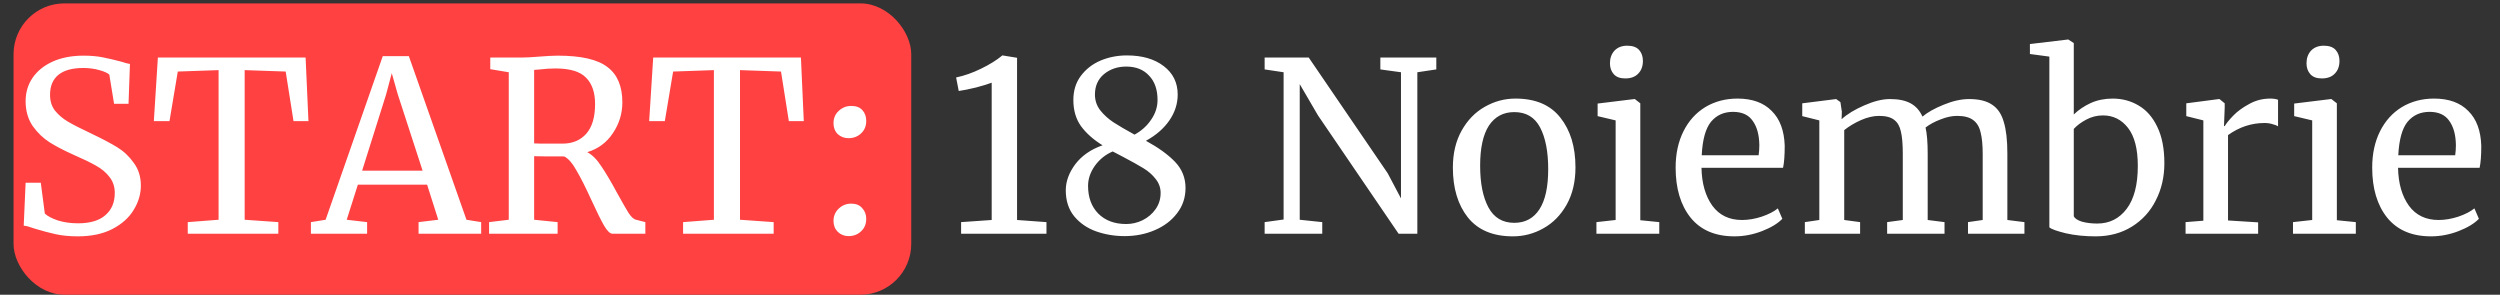
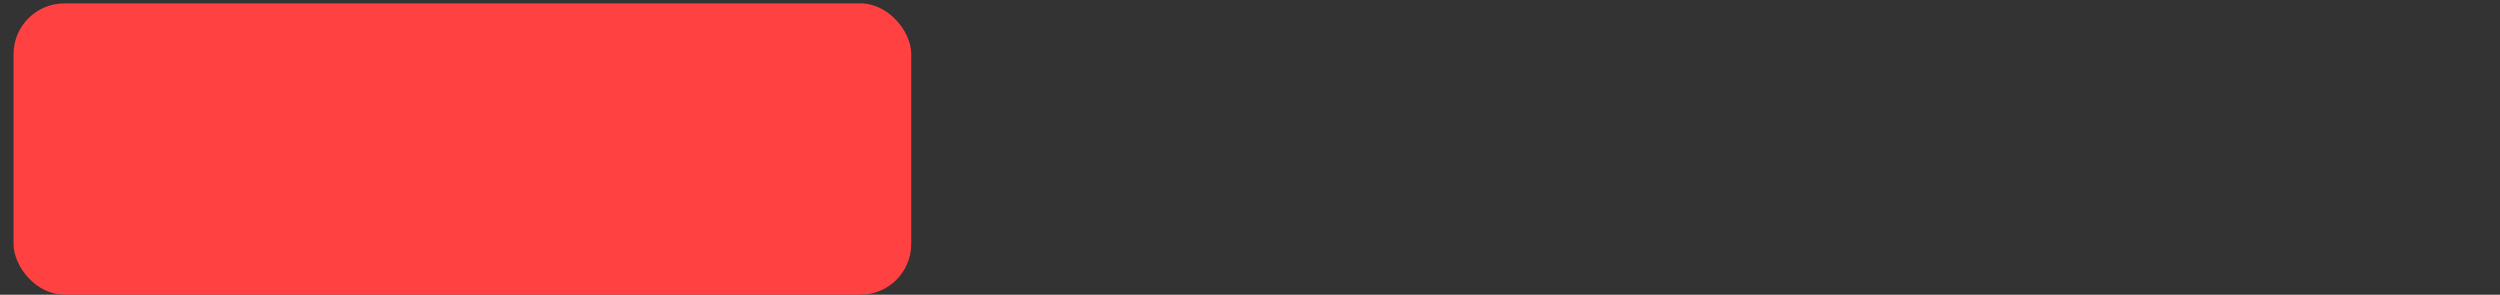
<svg xmlns="http://www.w3.org/2000/svg" width="738" height="87" viewBox="0 0 738 87" fill="none">
  <rect x="0" y="0" width="738" height="87" fill="#333333" stroke="none" />
  <rect x="4" y="1" width="265" height="86" rx="15" fill="#FF4142" />
-   <path d="M22.962 69.77C20.535 69.77 18.365 69.56 16.452 69.14C14.539 68.72 12.439 68.16 10.152 67.46C8.752 66.947 7.702 66.667 7.002 66.62L7.562 53.95H12.042L13.232 63.05C14.025 63.797 15.309 64.473 17.082 65.08C18.902 65.64 20.885 65.92 23.032 65.92C26.579 65.92 29.262 65.127 31.082 63.54C32.949 61.953 33.882 59.76 33.882 56.96C33.882 55.14 33.369 53.577 32.342 52.27C31.362 50.963 30.032 49.843 28.352 48.91C26.719 47.977 24.455 46.88 21.562 45.62C18.949 44.453 16.662 43.263 14.702 42.05C12.789 40.837 11.109 39.227 9.662 37.22C8.262 35.167 7.562 32.717 7.562 29.87C7.562 27.303 8.239 25.017 9.592 23.01C10.992 20.957 12.975 19.347 15.542 18.18C18.155 17.013 21.189 16.43 24.642 16.43C26.789 16.43 28.679 16.593 30.312 16.92C31.992 17.247 33.882 17.69 35.982 18.25C36.915 18.577 37.709 18.787 38.362 18.88L37.942 30.64H33.672L32.272 22.03C31.805 21.563 30.825 21.12 29.332 20.7C27.885 20.28 26.299 20.07 24.572 20.07C21.352 20.07 18.902 20.747 17.222 22.1C15.589 23.453 14.772 25.413 14.772 27.98C14.772 29.847 15.262 31.41 16.242 32.67C17.269 33.93 18.529 35.003 20.022 35.89C21.515 36.777 23.895 37.99 27.162 39.53C30.195 40.977 32.669 42.283 34.582 43.45C36.495 44.617 38.129 46.157 39.482 48.07C40.882 49.937 41.582 52.177 41.582 54.79C41.582 57.263 40.882 59.643 39.482 61.93C38.129 64.217 36.029 66.107 33.182 67.6C30.382 69.047 26.975 69.77 22.962 69.77ZM64.525 20.7L52.485 21.12L50.035 35.75H45.415L46.605 16.99H90.215L91.055 35.75H86.645L84.335 21.12L72.225 20.7V64.87L82.165 65.57V69H55.425V65.57L64.525 64.87V20.7ZM112.991 16.57H120.691L137.701 64.87L142.041 65.57V69H123.561V65.57L129.371 64.87L126.081 54.51H105.641L102.351 64.87L108.371 65.57V69H91.781V65.57L96.121 64.87L112.991 16.57ZM117.401 27.77L115.651 21.61L113.971 27.91L106.901 50.38H124.751L117.401 27.77ZM144.378 65.57L150.188 64.87V21.33L144.728 20.42V16.99H153.898C155.205 16.99 156.978 16.897 159.218 16.71C161.552 16.523 163.372 16.43 164.678 16.43C171.538 16.43 176.415 17.55 179.308 19.79C182.248 21.983 183.718 25.46 183.718 30.22C183.718 33.533 182.785 36.567 180.918 39.32C179.098 42.073 176.578 43.94 173.358 44.92C174.852 45.713 176.228 47.09 177.488 49.05C178.795 50.963 180.382 53.647 182.248 57.1C183.695 59.713 184.792 61.627 185.538 62.84C186.332 64.053 187.078 64.73 187.778 64.87L190.508 65.57V69H180.848C180.102 69 179.262 68.207 178.328 66.62C177.395 64.987 176.158 62.49 174.618 59.13C172.938 55.443 171.468 52.527 170.208 50.38C168.995 48.187 167.782 46.787 166.568 46.18C161.575 46.18 158.612 46.157 157.678 46.11V64.87L164.608 65.57V69H144.378V65.57ZM166.008 42.4C168.995 42.4 171.352 41.42 173.078 39.46C174.805 37.5 175.668 34.583 175.668 30.71C175.668 27.303 174.782 24.713 173.008 22.94C171.282 21.12 168.272 20.21 163.978 20.21C162.485 20.21 160.992 20.303 159.498 20.49C158.565 20.583 157.958 20.63 157.678 20.63V42.33C158.378 42.377 159.825 42.4 162.018 42.4H166.008ZM210.745 20.7L198.705 21.12L196.255 35.75H191.635L192.825 16.99H236.435L237.275 35.75H232.865L230.555 21.12L218.445 20.7V64.87L228.385 65.57V69H201.645V65.57L210.745 64.87V20.7ZM250.462 40.79C249.249 40.79 248.199 40.393 247.312 39.6C246.472 38.76 246.052 37.687 246.052 36.38C246.052 34.887 246.565 33.673 247.592 32.74C248.619 31.76 249.855 31.27 251.302 31.27C252.749 31.27 253.845 31.69 254.592 32.53C255.339 33.37 255.712 34.42 255.712 35.68C255.712 37.22 255.199 38.457 254.172 39.39C253.192 40.323 251.955 40.79 250.462 40.79ZM250.462 69.7C249.249 69.7 248.199 69.28 247.312 68.44C246.472 67.6 246.052 66.527 246.052 65.22C246.052 63.773 246.565 62.56 247.592 61.58C248.619 60.6 249.855 60.11 251.302 60.11C252.702 60.11 253.775 60.553 254.522 61.44C255.315 62.28 255.712 63.33 255.712 64.59C255.712 66.13 255.199 67.367 254.172 68.3C253.192 69.233 251.955 69.7 250.462 69.7ZM292.746 24.41C291.813 24.783 290.296 25.25 288.196 25.81C286.096 26.323 284.369 26.673 283.016 26.86L282.246 22.87C284.673 22.357 287.123 21.493 289.596 20.28C292.116 19.067 294.216 17.76 295.896 16.36H295.966L300.236 17.06V64.94L308.916 65.57V69H283.716V65.57L292.746 64.94V24.41ZM314.616 56.19C314.616 53.577 315.549 51.01 317.416 48.49C319.329 45.97 322.013 44.103 325.466 42.89C322.759 41.21 320.636 39.32 319.096 37.22C317.603 35.12 316.856 32.553 316.856 29.52C316.856 26.767 317.579 24.41 319.026 22.45C320.519 20.443 322.456 18.927 324.836 17.9C327.263 16.873 329.876 16.36 332.676 16.36C337.156 16.36 340.773 17.41 343.526 19.51C346.279 21.61 347.656 24.41 347.656 27.91C347.656 30.617 346.839 33.16 345.206 35.54C343.573 37.92 341.263 39.927 338.276 41.56C341.963 43.567 344.833 45.643 346.886 47.79C348.939 49.937 349.966 52.503 349.966 55.49C349.966 58.337 349.126 60.833 347.446 62.98C345.813 65.127 343.619 66.783 340.866 67.95C338.159 69.117 335.196 69.7 331.976 69.7C329.036 69.7 326.236 69.233 323.576 68.3C320.963 67.367 318.816 65.897 317.136 63.89C315.456 61.837 314.616 59.27 314.616 56.19ZM323.226 27.91C323.226 29.637 323.739 31.177 324.766 32.53C325.839 33.883 327.146 35.073 328.686 36.1C330.273 37.127 332.349 38.34 334.916 39.74C336.969 38.62 338.603 37.15 339.816 35.33C341.076 33.51 341.706 31.573 341.706 29.52C341.706 26.44 340.866 24.037 339.186 22.31C337.553 20.537 335.313 19.65 332.466 19.65C329.899 19.65 327.706 20.397 325.886 21.89C324.113 23.383 323.226 25.39 323.226 27.91ZM342.616 56.96C342.616 55.42 342.126 54.043 341.146 52.83C340.213 51.617 339.023 50.567 337.576 49.68C336.129 48.793 334.123 47.673 331.556 46.32L328.476 44.71C326.376 45.597 324.626 46.997 323.226 48.91C321.873 50.823 321.196 52.807 321.196 54.86C321.196 58.267 322.199 60.997 324.206 63.05C326.259 65.103 329.013 66.13 332.466 66.13C334.146 66.13 335.756 65.757 337.296 65.01C338.883 64.217 340.166 63.12 341.146 61.72C342.126 60.32 342.616 58.733 342.616 56.96ZM378.92 21.33L373.32 20.49V16.99H386.34L409.65 51.15L413.57 58.57V21.33L407.48 20.49V16.99H424V20.49L418.4 21.33V69H412.87L389.07 34.07L383.68 24.83V64.87L390.33 65.57V69H373.32V65.57L378.92 64.8V21.33ZM428.888 49.47C428.888 45.27 429.752 41.63 431.478 38.55C433.205 35.47 435.468 33.137 438.268 31.55C441.115 29.917 444.148 29.1 447.368 29.1C453.248 29.1 457.658 30.967 460.598 34.7C463.585 38.433 465.078 43.333 465.078 49.4C465.078 53.647 464.215 57.31 462.488 60.39C460.762 63.47 458.475 65.803 455.628 67.39C452.828 68.977 449.818 69.77 446.598 69.77C440.718 69.77 436.285 67.903 433.298 64.17C430.358 60.437 428.888 55.537 428.888 49.47ZM447.018 65.78C450.238 65.78 452.712 64.45 454.438 61.79C456.165 59.13 457.028 55.187 457.028 49.96C457.028 44.78 456.235 40.673 454.648 37.64C453.062 34.607 450.518 33.09 447.018 33.09C443.798 33.09 441.302 34.42 439.528 37.08C437.802 39.74 436.938 43.683 436.938 48.91C436.938 54.09 437.755 58.197 439.388 61.23C441.022 64.263 443.565 65.78 447.018 65.78ZM479.736 23.15C478.243 23.15 477.123 22.73 476.376 21.89C475.63 21.05 475.256 19.977 475.256 18.67C475.256 17.177 475.7 15.94 476.586 14.96C477.52 13.98 478.78 13.49 480.366 13.49C481.953 13.49 483.12 13.91 483.866 14.75C484.613 15.59 484.986 16.663 484.986 17.97C484.986 19.557 484.52 20.817 483.586 21.75C482.7 22.683 481.44 23.15 479.806 23.15H479.736ZM476.936 35.54L471.616 34.28V30.57L482.466 29.24H482.606L484.216 30.5V65.01L489.816 65.57V69H471.266V65.57L476.936 64.94V35.54ZM512.007 69.77C506.36 69.77 502.043 67.927 499.057 64.24C496.117 60.553 494.647 55.63 494.647 49.47C494.647 45.41 495.417 41.84 496.957 38.76C498.497 35.68 500.643 33.3 503.397 31.62C506.197 29.94 509.37 29.1 512.917 29.1C517.257 29.1 520.617 30.313 522.997 32.74C525.423 35.12 526.707 38.55 526.847 43.03C526.847 45.877 526.683 48.047 526.357 49.54H502.277C502.37 54.16 503.443 57.893 505.497 60.74C507.55 63.54 510.467 64.94 514.247 64.94C516.113 64.94 518.05 64.613 520.057 63.96C522.11 63.26 523.697 62.443 524.817 61.51L526.147 64.59C524.793 65.99 522.787 67.203 520.127 68.23C517.467 69.257 514.76 69.77 512.007 69.77ZM519.147 45.83C519.287 44.85 519.357 43.847 519.357 42.82C519.31 39.787 518.657 37.407 517.397 35.68C516.183 33.907 514.247 33.02 511.587 33.02C508.88 33.02 506.71 34 505.077 35.96C503.49 37.92 502.58 41.21 502.347 45.83H519.147ZM532.793 65.57L537.063 64.94V35.54L532.023 34.28V30.5L542.033 29.24L543.293 30.15L543.713 32.95L543.643 35.19C545.276 33.697 547.493 32.343 550.293 31.13C553.14 29.87 555.683 29.24 557.923 29.24C560.443 29.24 562.473 29.66 564.013 30.5C565.553 31.34 566.72 32.647 567.513 34.42C569.006 33.16 571.083 31.993 573.743 30.92C576.45 29.8 578.97 29.24 581.303 29.24C584.196 29.24 586.46 29.8 588.093 30.92C589.726 31.993 590.87 33.697 591.523 36.03C592.223 38.317 592.573 41.397 592.573 45.27V64.94L597.613 65.57V69H580.953V65.57L585.293 64.94V45.48C585.293 42.773 585.083 40.627 584.663 39.04C584.29 37.407 583.543 36.193 582.423 35.4C581.35 34.607 579.786 34.21 577.733 34.21C576.193 34.21 574.56 34.56 572.833 35.26C571.106 35.913 569.636 36.707 568.423 37.64C568.843 39.46 569.053 42.05 569.053 45.41V64.94L574.023 65.57V69H557.083V65.57L561.703 64.94V45.34C561.703 42.54 561.516 40.37 561.143 38.83C560.816 37.29 560.163 36.147 559.183 35.4C558.203 34.607 556.71 34.21 554.703 34.21C553.023 34.21 551.226 34.63 549.313 35.47C547.446 36.31 545.813 37.29 544.413 38.41V64.94L549.103 65.57V69H532.793V65.57ZM599.231 13L610.431 11.67H610.571L612.181 12.72V33.79C613.581 32.437 615.238 31.317 617.151 30.43C619.111 29.543 621.281 29.1 623.661 29.1C626.461 29.1 629.004 29.777 631.291 31.13C633.624 32.483 635.468 34.583 636.821 37.43C638.221 40.277 638.921 43.87 638.921 48.21C638.921 52.223 638.081 55.863 636.401 59.13C634.768 62.397 632.411 64.987 629.331 66.9C626.251 68.813 622.681 69.77 618.621 69.77C615.401 69.77 612.461 69.467 609.801 68.86C607.141 68.207 605.531 67.623 604.971 67.11V16.71L599.231 15.94V13ZM620.791 34.07C619.018 34.07 617.361 34.49 615.821 35.33C614.328 36.123 613.114 37.033 612.181 38.06V63.82C612.461 64.473 613.254 65.01 614.561 65.43C615.914 65.803 617.431 65.99 619.111 65.99C622.704 65.99 625.598 64.543 627.791 61.65C629.984 58.757 631.081 54.533 631.081 48.98C631.081 43.987 630.124 40.253 628.211 37.78C626.298 35.307 623.824 34.07 620.791 34.07ZM645.181 65.57L650.431 65.15V35.54L645.391 34.28V30.5L655.051 29.24H655.191L656.731 30.5V31.76L656.521 37.22H656.731C657.197 36.427 658.037 35.4 659.251 34.14C660.464 32.88 662.027 31.737 663.941 30.71C665.854 29.637 667.931 29.1 670.171 29.1C671.104 29.1 671.874 29.217 672.481 29.45V37.29C672.154 37.057 671.617 36.847 670.871 36.66C670.171 36.427 669.377 36.31 668.491 36.31C664.617 36.31 661.024 37.5 657.711 39.88V65.08L666.601 65.64V69H645.181V65.57ZM685.361 23.15C683.868 23.15 682.748 22.73 682.001 21.89C681.255 21.05 680.881 19.977 680.881 18.67C680.881 17.177 681.325 15.94 682.211 14.96C683.145 13.98 684.405 13.49 685.991 13.49C687.578 13.49 688.745 13.91 689.491 14.75C690.238 15.59 690.611 16.663 690.611 17.97C690.611 19.557 690.145 20.817 689.211 21.75C688.325 22.683 687.065 23.15 685.431 23.15H685.361ZM682.561 35.54L677.241 34.28V30.57L688.091 29.24H688.231L689.841 30.5V65.01L695.441 65.57V69H676.891V65.57L682.561 64.94V35.54ZM717.632 69.77C711.985 69.77 707.668 67.927 704.682 64.24C701.742 60.553 700.272 55.63 700.272 49.47C700.272 45.41 701.042 41.84 702.582 38.76C704.122 35.68 706.268 33.3 709.022 31.62C711.822 29.94 714.995 29.1 718.542 29.1C722.882 29.1 726.242 30.313 728.622 32.74C731.048 35.12 732.332 38.55 732.472 43.03C732.472 45.877 732.308 48.047 731.982 49.54H707.902C707.995 54.16 709.068 57.893 711.122 60.74C713.175 63.54 716.092 64.94 719.872 64.94C721.738 64.94 723.675 64.613 725.682 63.96C727.735 63.26 729.322 62.443 730.442 61.51L731.772 64.59C730.418 65.99 728.412 67.203 725.752 68.23C723.092 69.257 720.385 69.77 717.632 69.77ZM724.772 45.83C724.912 44.85 724.982 43.847 724.982 42.82C724.935 39.787 724.282 37.407 723.022 35.68C721.808 33.907 719.872 33.02 717.212 33.02C714.505 33.02 712.335 34 710.702 35.96C709.115 37.92 708.205 41.21 707.972 45.83H724.772Z" fill="white" />
</svg>